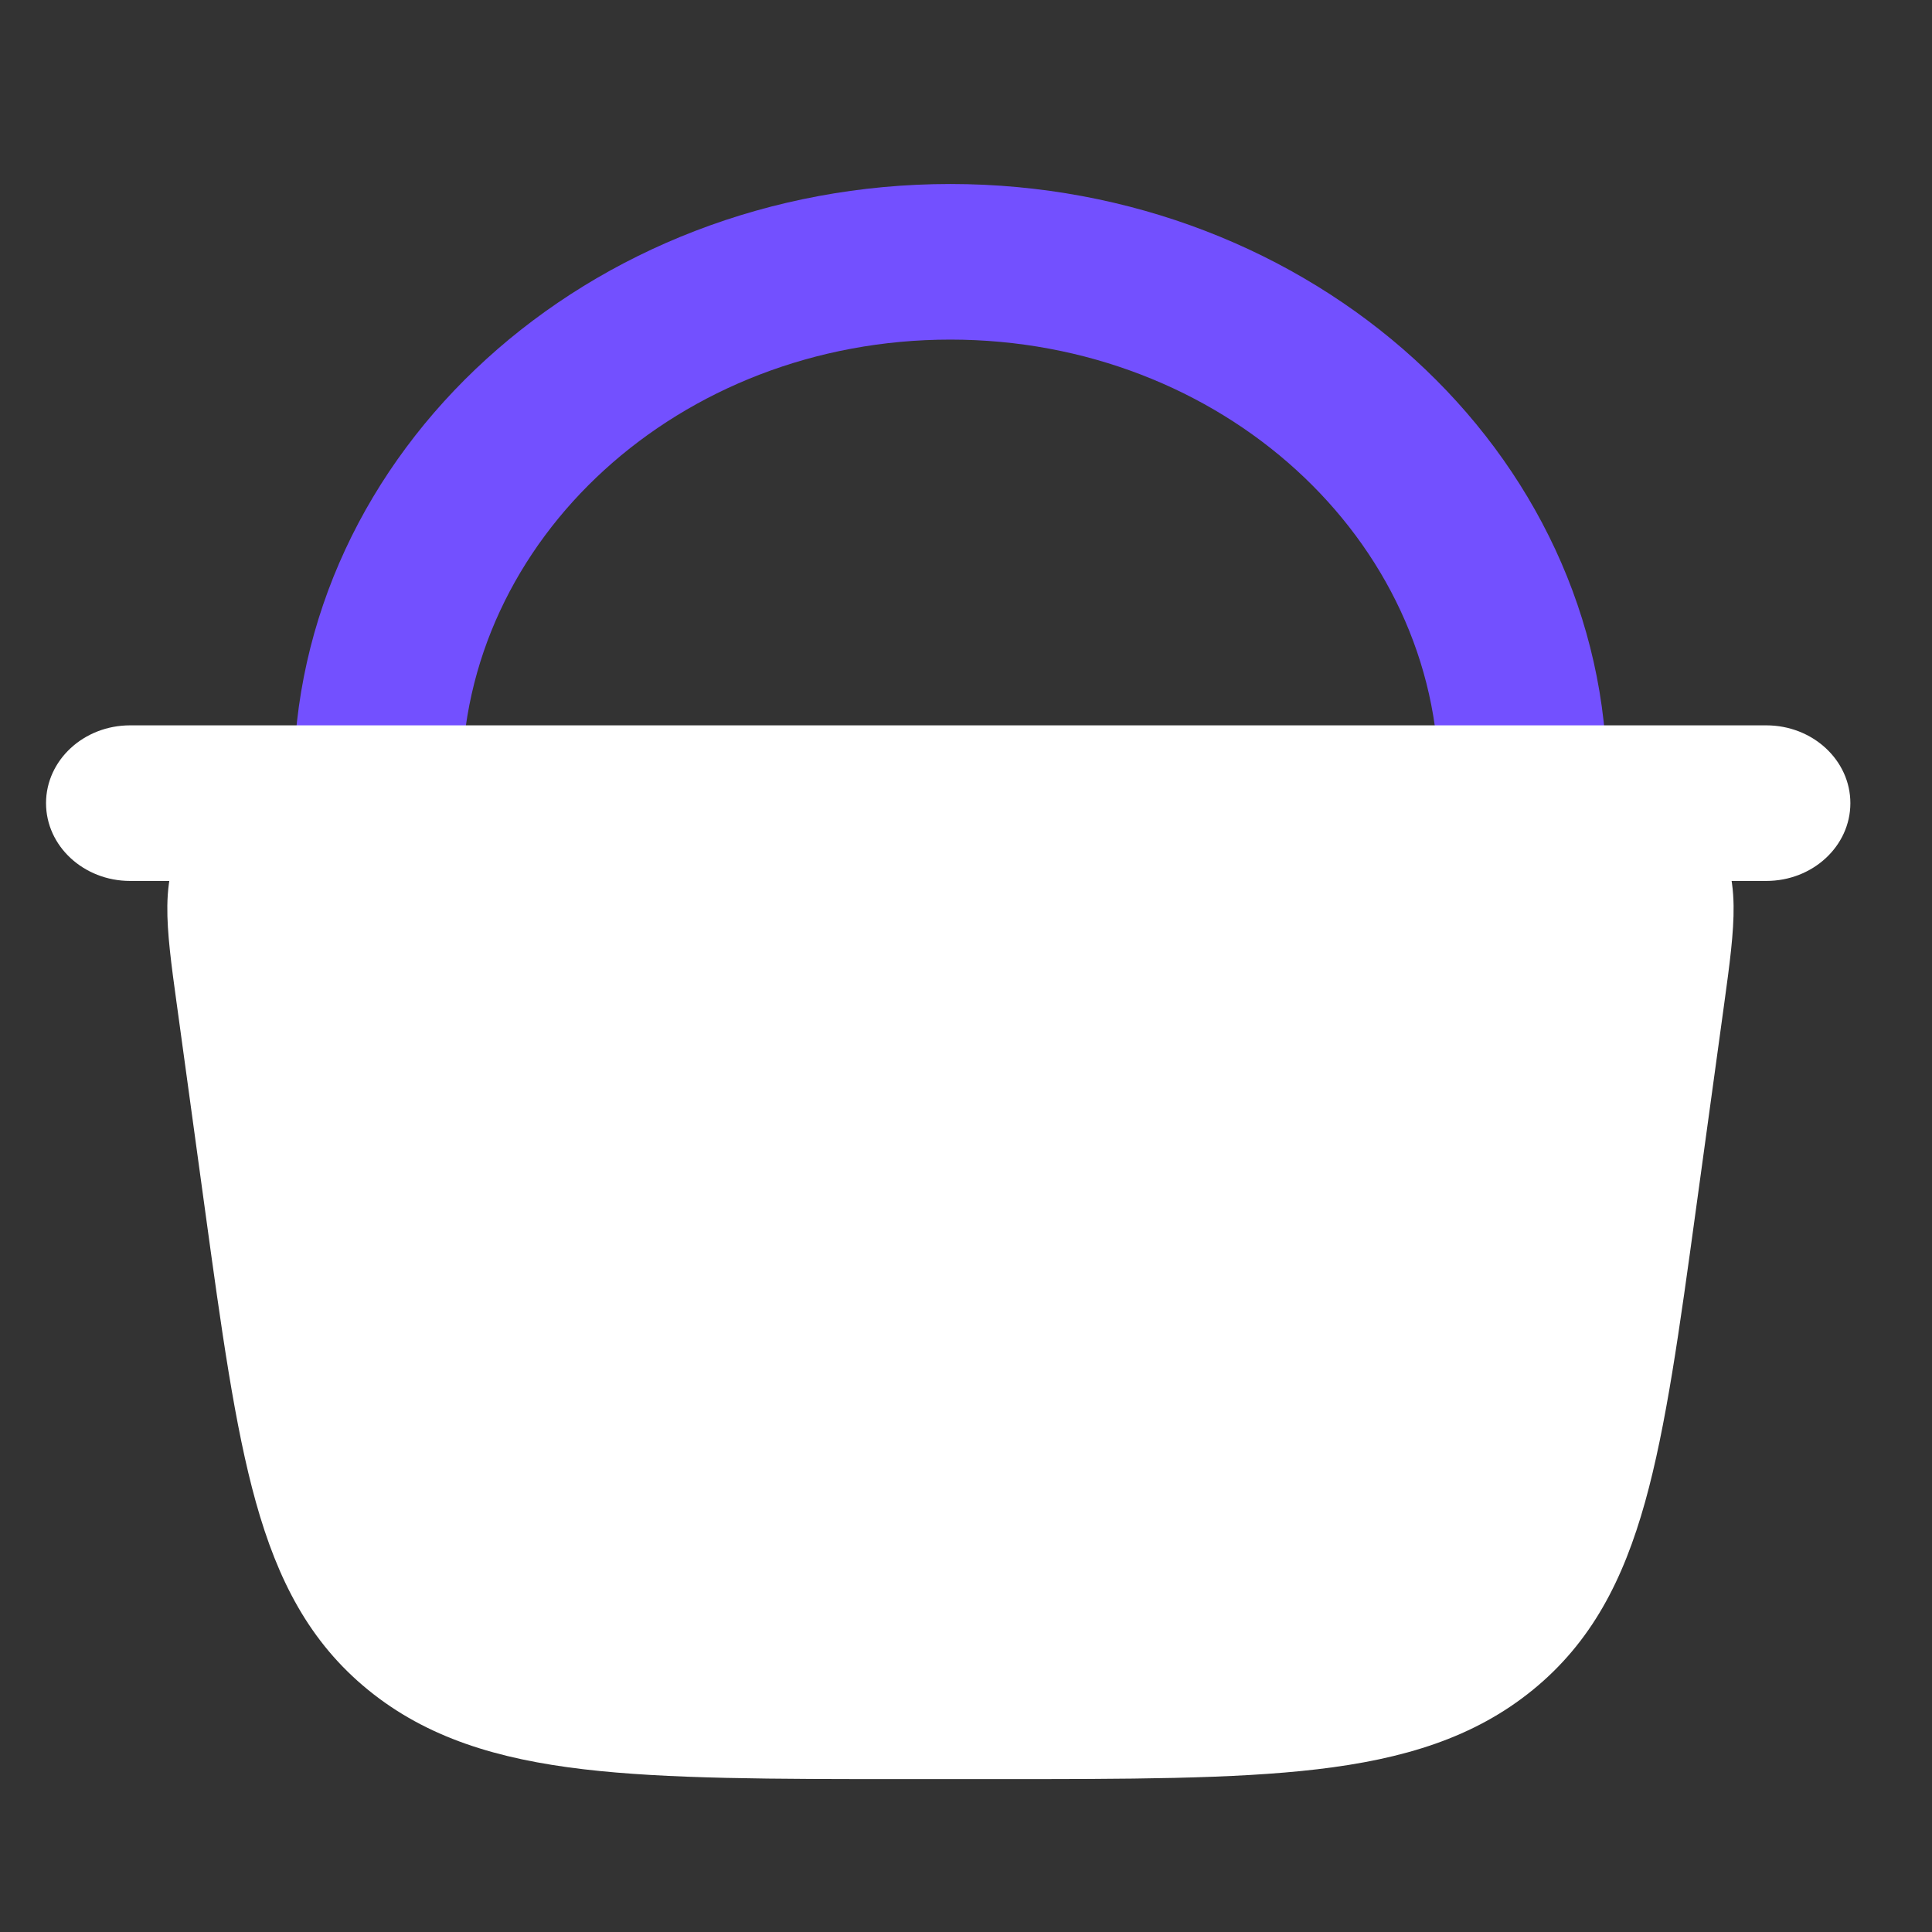
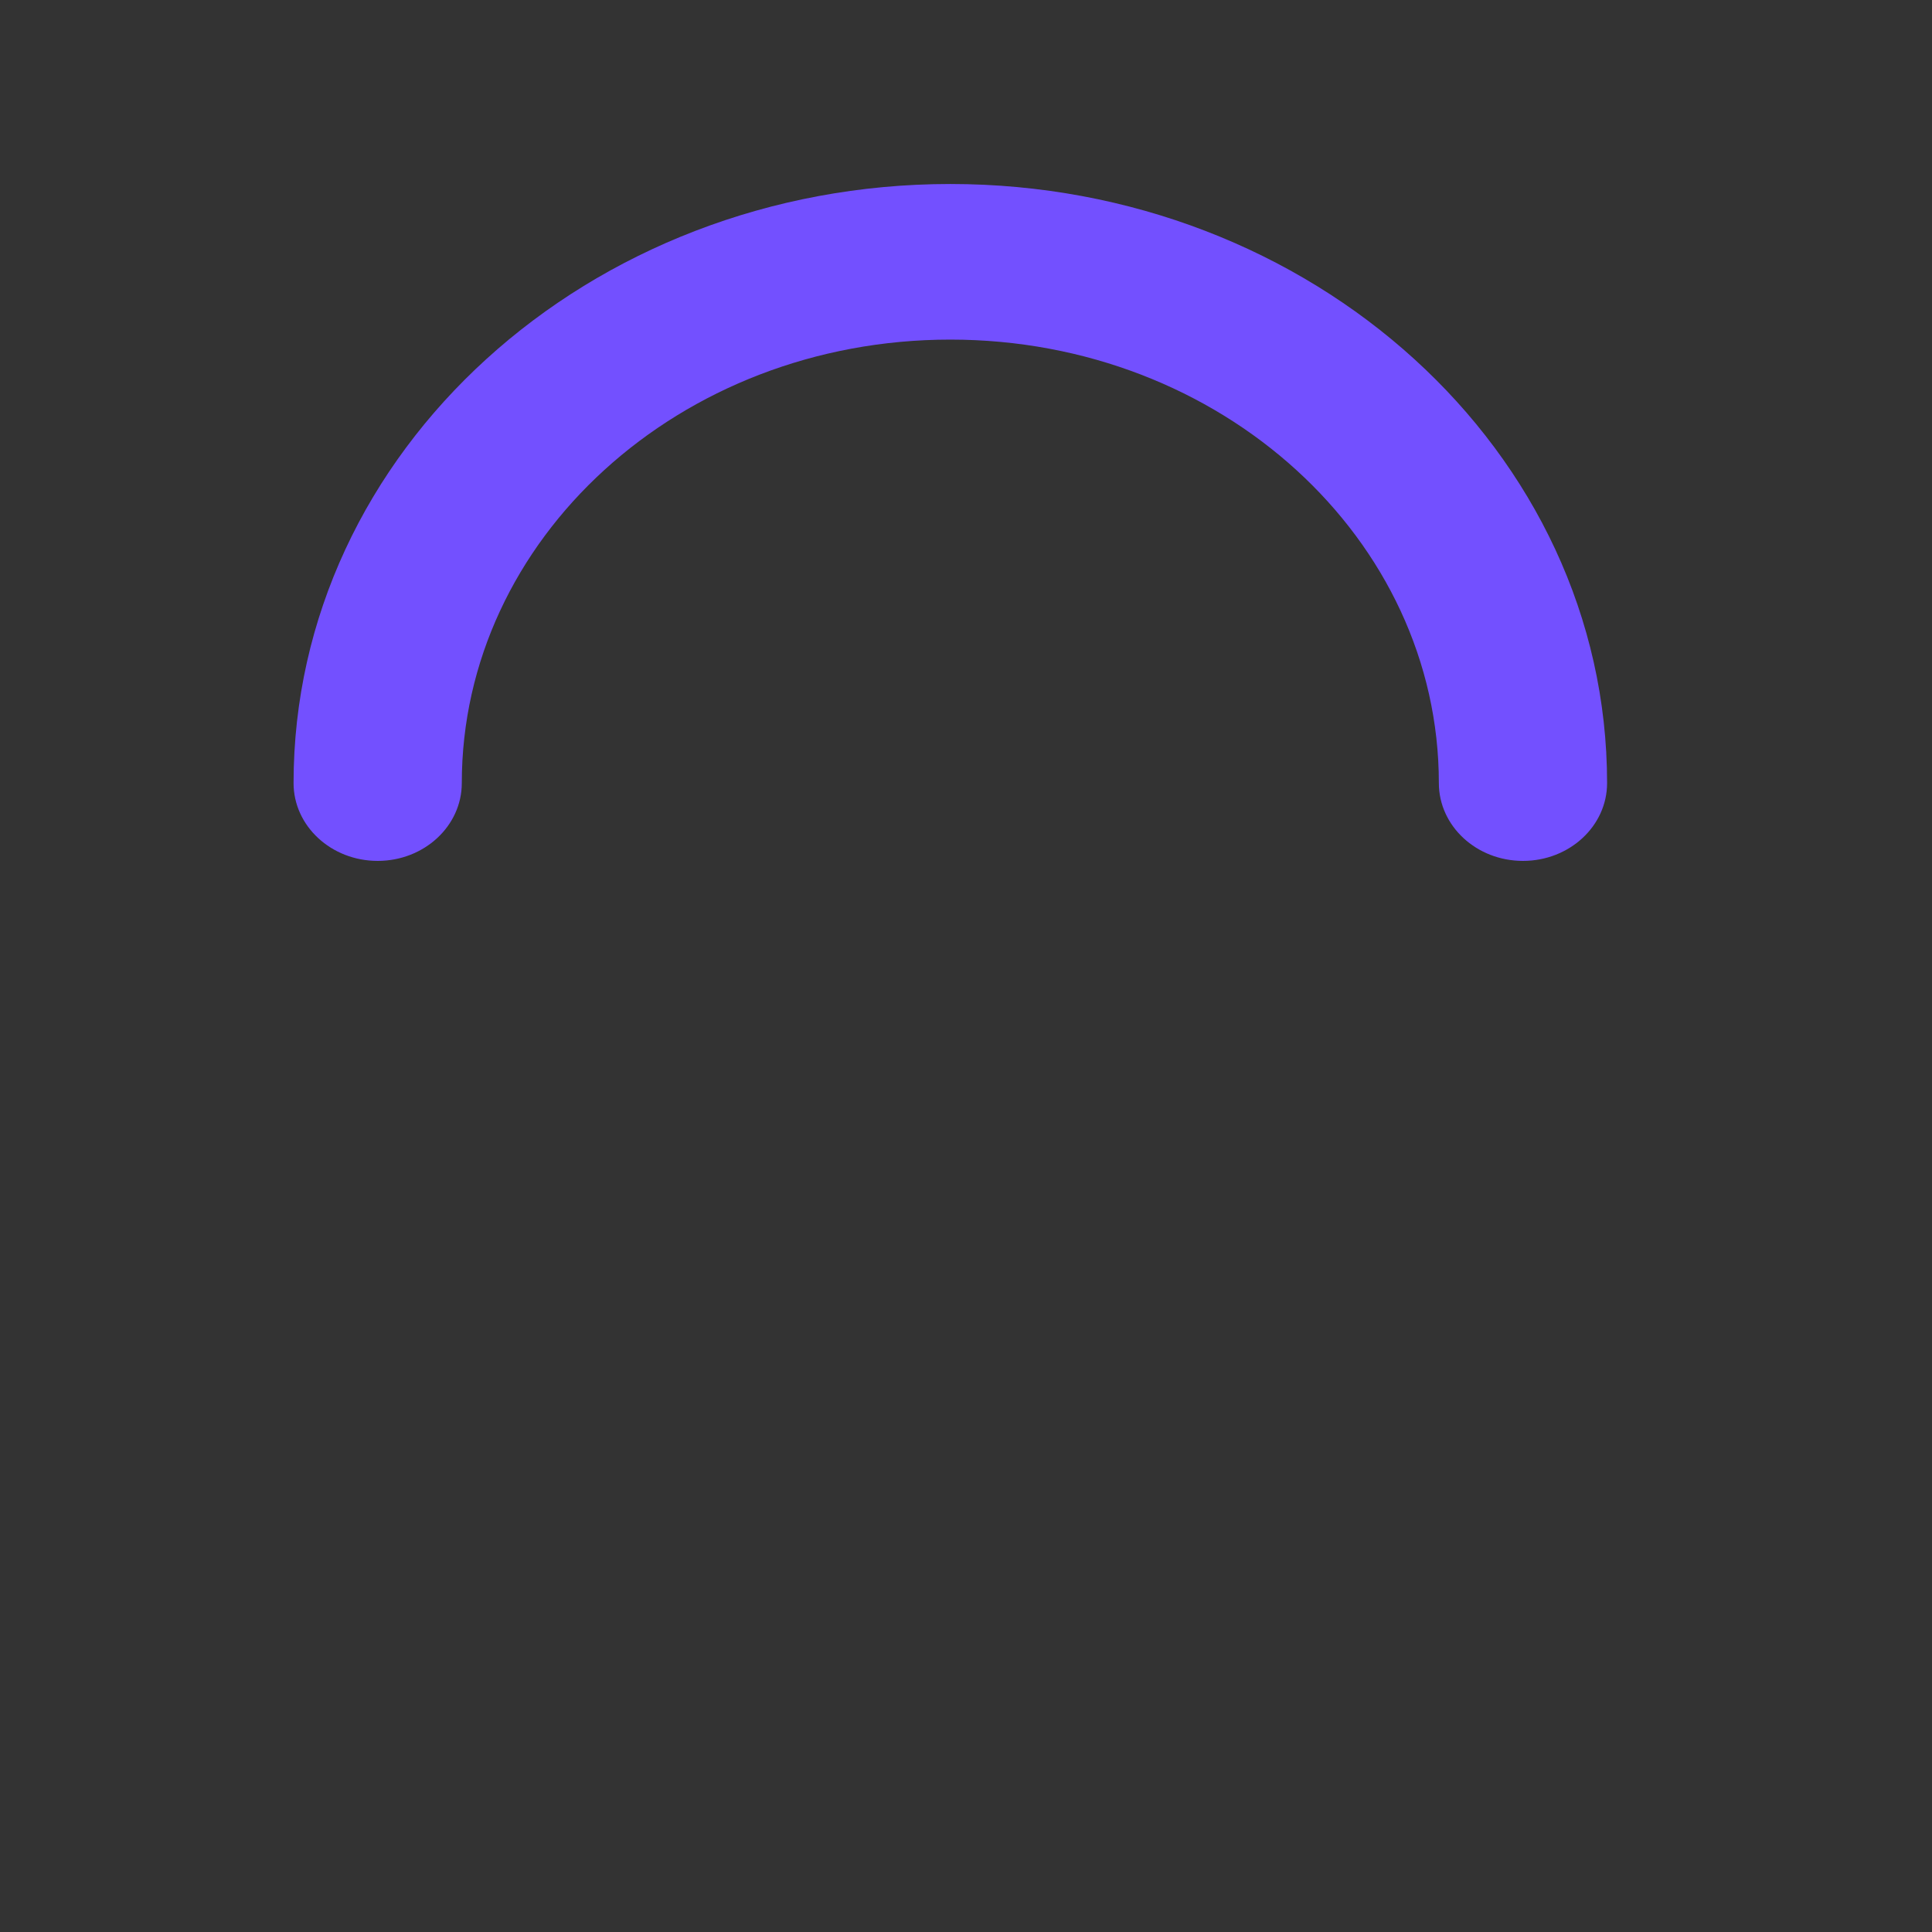
<svg xmlns="http://www.w3.org/2000/svg" width="80" height="80" viewBox="0 0 80 80" fill="none">
  <rect x="0" y="0" width="80" height="80" fill="#333333" stroke="none" />
  <path fill-rule="evenodd" clip-rule="evenodd" d="M39.351 14.062C28.126 14.062 19.122 22.332 19.122 32.426C19.122 34.205 17.562 35.648 15.639 35.648C13.716 35.648 12.156 34.205 12.156 32.426C12.156 18.677 24.384 7.619 39.351 7.619C54.317 7.619 66.546 18.677 66.546 32.426C66.546 34.205 64.986 35.648 63.063 35.648C61.139 35.648 59.58 34.205 59.58 32.426C59.58 22.332 50.576 14.062 39.351 14.062Z" fill="#7350FF" />
-   <path d="M67.746 49.56L68.875 41.344C69.323 38.076 69.548 36.442 68.543 35.386C67.537 34.331 65.757 34.331 62.195 34.331H16.507C12.945 34.331 11.165 34.331 10.159 35.386C9.154 36.442 9.378 38.076 9.827 41.344L10.955 49.56C12.379 59.93 13.091 65.114 16.907 68.224C20.724 71.334 26.374 71.334 37.674 71.334H41.028C52.328 71.334 57.978 71.334 61.794 68.224C65.611 65.114 66.323 59.93 67.746 49.56Z" fill="white" />
-   <path fill-rule="evenodd" clip-rule="evenodd" d="M16.349 31.995C16.404 31.995 16.458 31.995 16.512 31.995H62.363C64.004 31.995 65.49 31.994 66.684 32.149C67.987 32.319 69.374 32.72 70.442 33.842C71.511 34.963 71.767 36.287 71.784 37.504C71.8 38.619 71.612 39.983 71.406 41.488L70.234 50.016C69.542 55.063 68.991 59.074 68.118 62.199C67.217 65.421 65.901 67.995 63.469 69.976C61.037 71.958 58.111 72.842 54.542 73.262C51.08 73.669 46.71 73.669 41.209 73.669H37.503C32.002 73.669 27.632 73.669 24.171 73.262C20.602 72.842 17.676 71.958 15.244 69.976C12.812 67.995 11.495 65.421 10.595 62.199C9.722 59.074 9.171 55.063 8.478 50.016L7.328 41.638C7.321 41.588 7.314 41.538 7.307 41.488C7.1 39.983 6.913 38.619 6.929 37.504C6.946 36.287 7.202 34.963 8.27 33.842C9.338 32.72 10.725 32.319 12.029 32.149C13.222 31.994 14.709 31.995 16.349 31.995ZM12.06 36.931C12.067 36.927 12.079 36.921 12.098 36.913C12.179 36.88 12.362 36.823 12.731 36.775C13.53 36.671 14.656 36.666 16.512 36.666H62.2C64.057 36.666 65.182 36.671 65.982 36.775C66.351 36.823 66.534 36.88 66.614 36.913C66.634 36.921 66.646 36.927 66.653 36.931C66.656 36.937 66.66 36.949 66.667 36.968C66.692 37.046 66.73 37.221 66.734 37.566C66.745 38.312 66.609 39.346 66.375 41.049L65.247 49.266C65.24 49.315 65.234 49.363 65.227 49.412C64.517 54.581 64.005 58.252 63.228 61.03C62.463 63.77 61.515 65.343 60.131 66.471C58.746 67.599 56.939 68.271 53.904 68.628C50.798 68.994 46.75 68.998 41.033 68.998H37.679C31.963 68.998 27.914 68.994 24.808 68.628C21.773 68.271 19.966 67.599 18.582 66.471C17.198 65.343 16.25 63.77 15.484 61.03C14.701 58.226 14.186 54.511 13.466 49.266L12.338 41.049C12.104 39.346 11.968 38.312 11.978 37.566C11.983 37.221 12.021 37.046 12.046 36.968C12.052 36.949 12.057 36.937 12.06 36.931Z" fill="white" />
-   <path fill-rule="evenodd" clip-rule="evenodd" d="M1.906 33.257C1.906 31.478 3.466 30.035 5.389 30.035H73.137C75.061 30.035 76.62 31.478 76.62 33.257C76.62 35.036 75.061 36.478 73.137 36.478H5.389C3.466 36.478 1.906 35.036 1.906 33.257Z" fill="white" />
</svg>